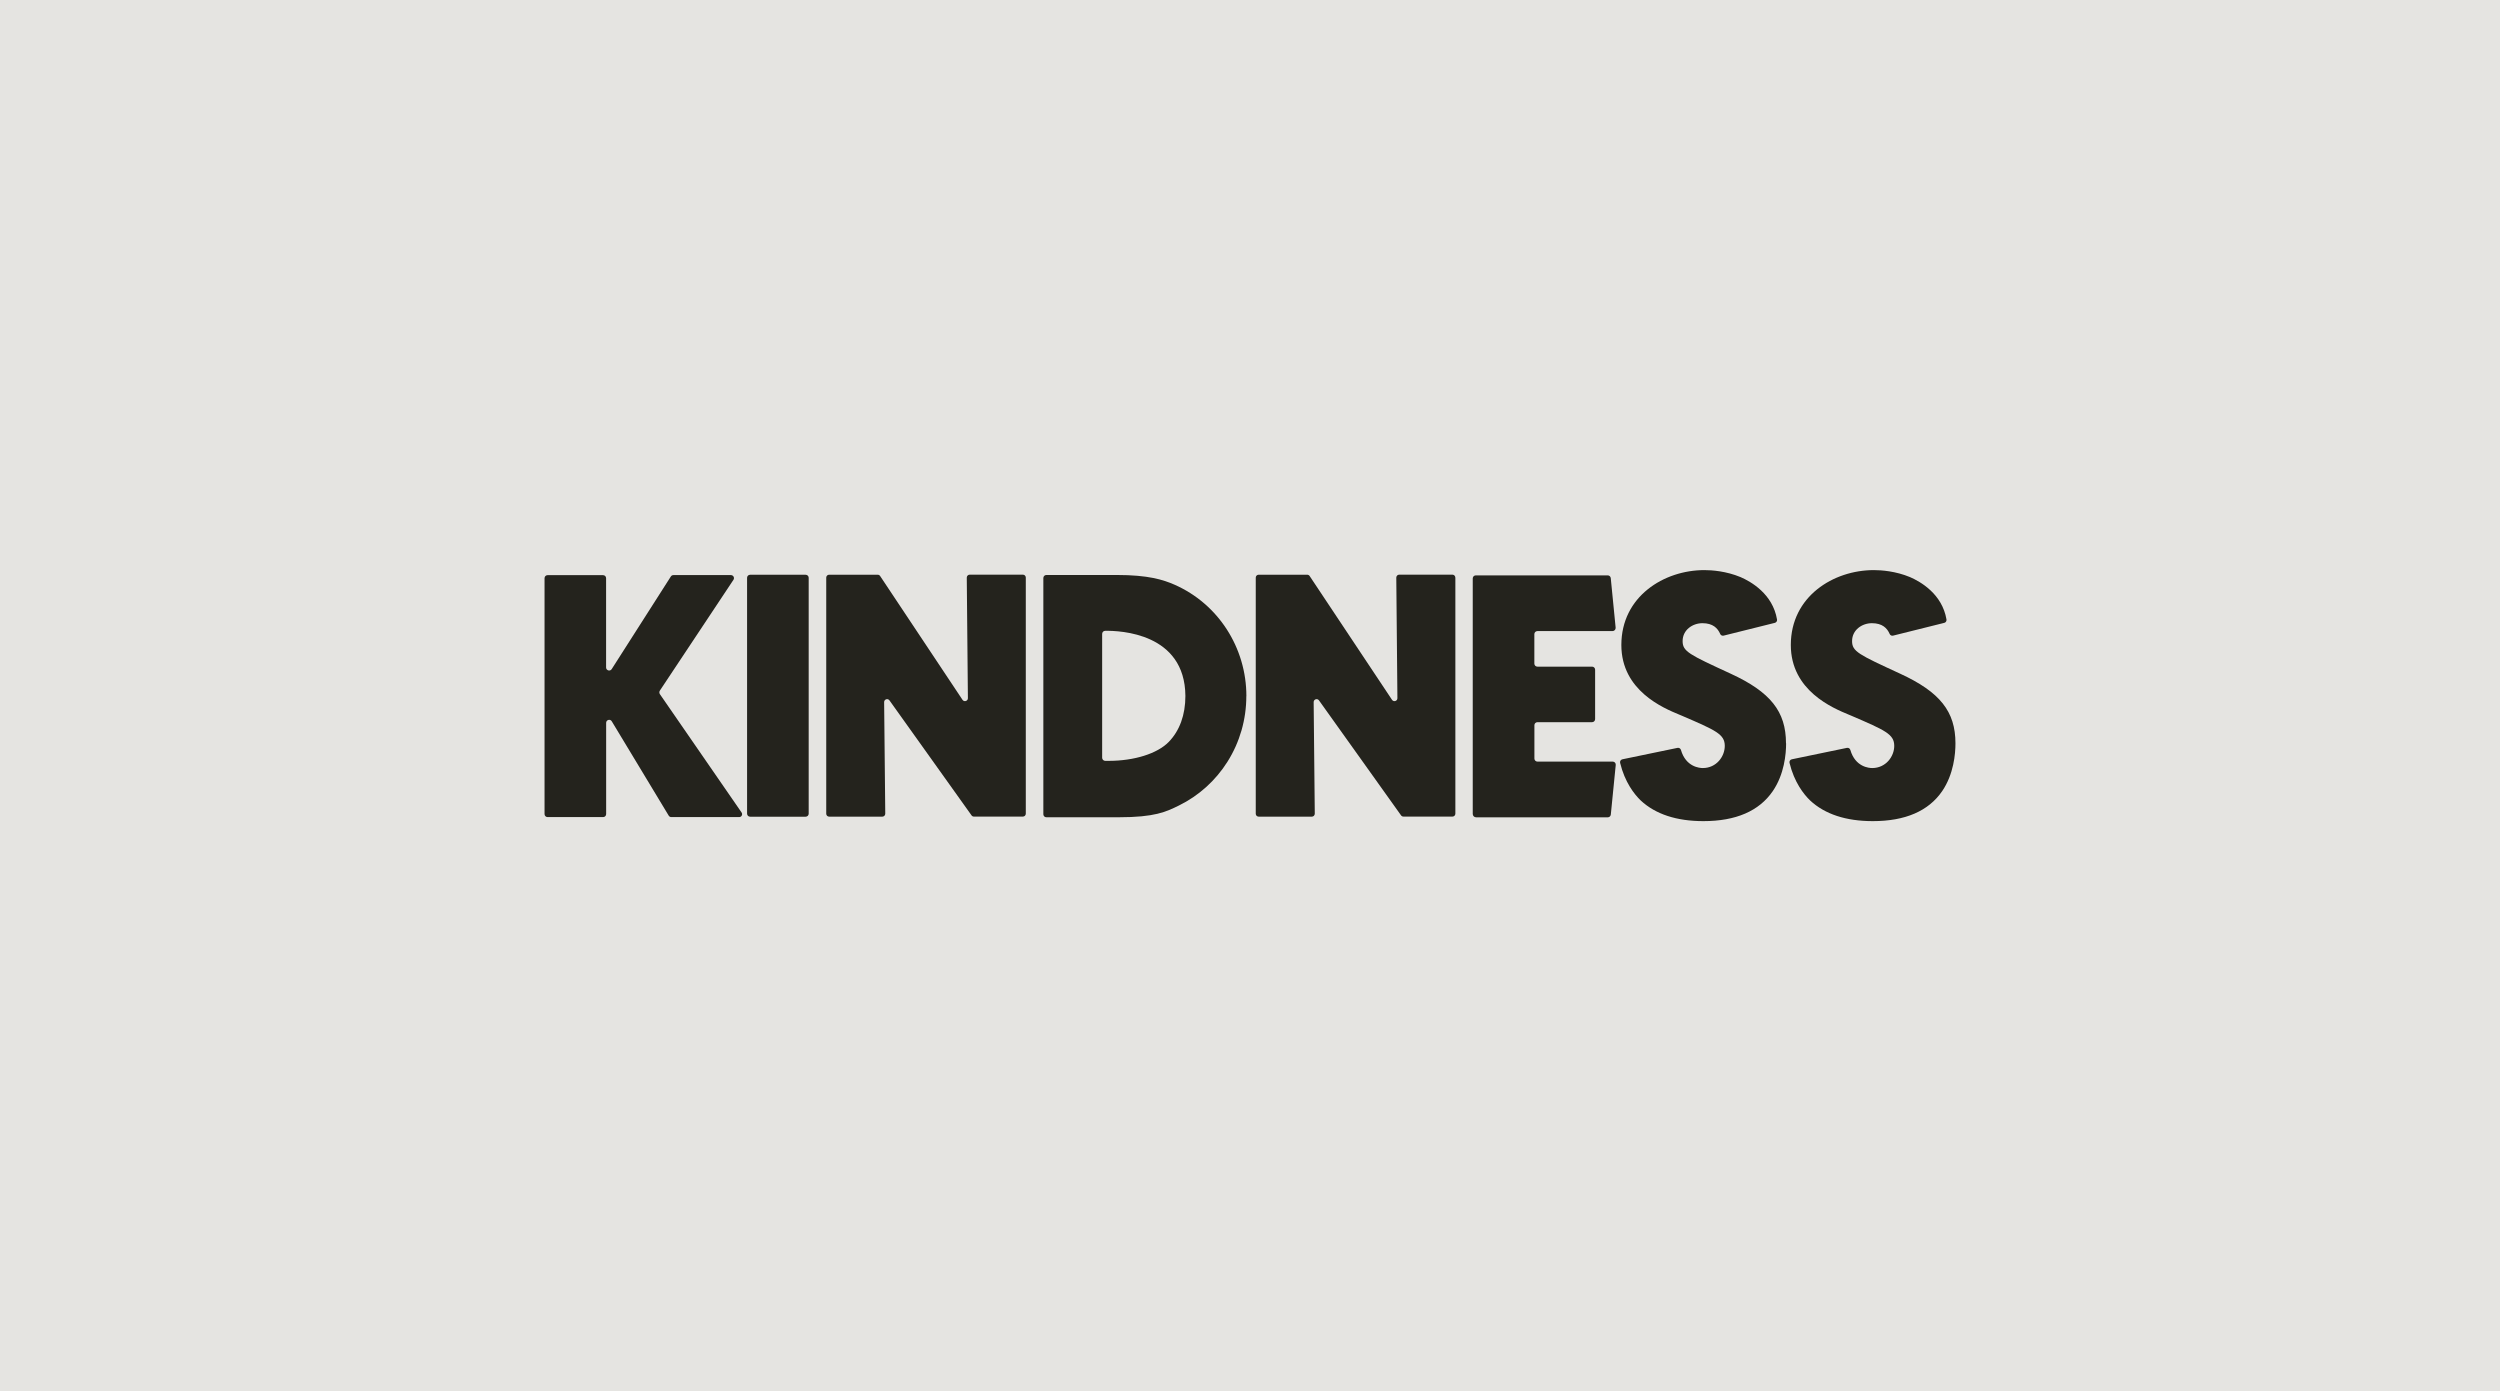
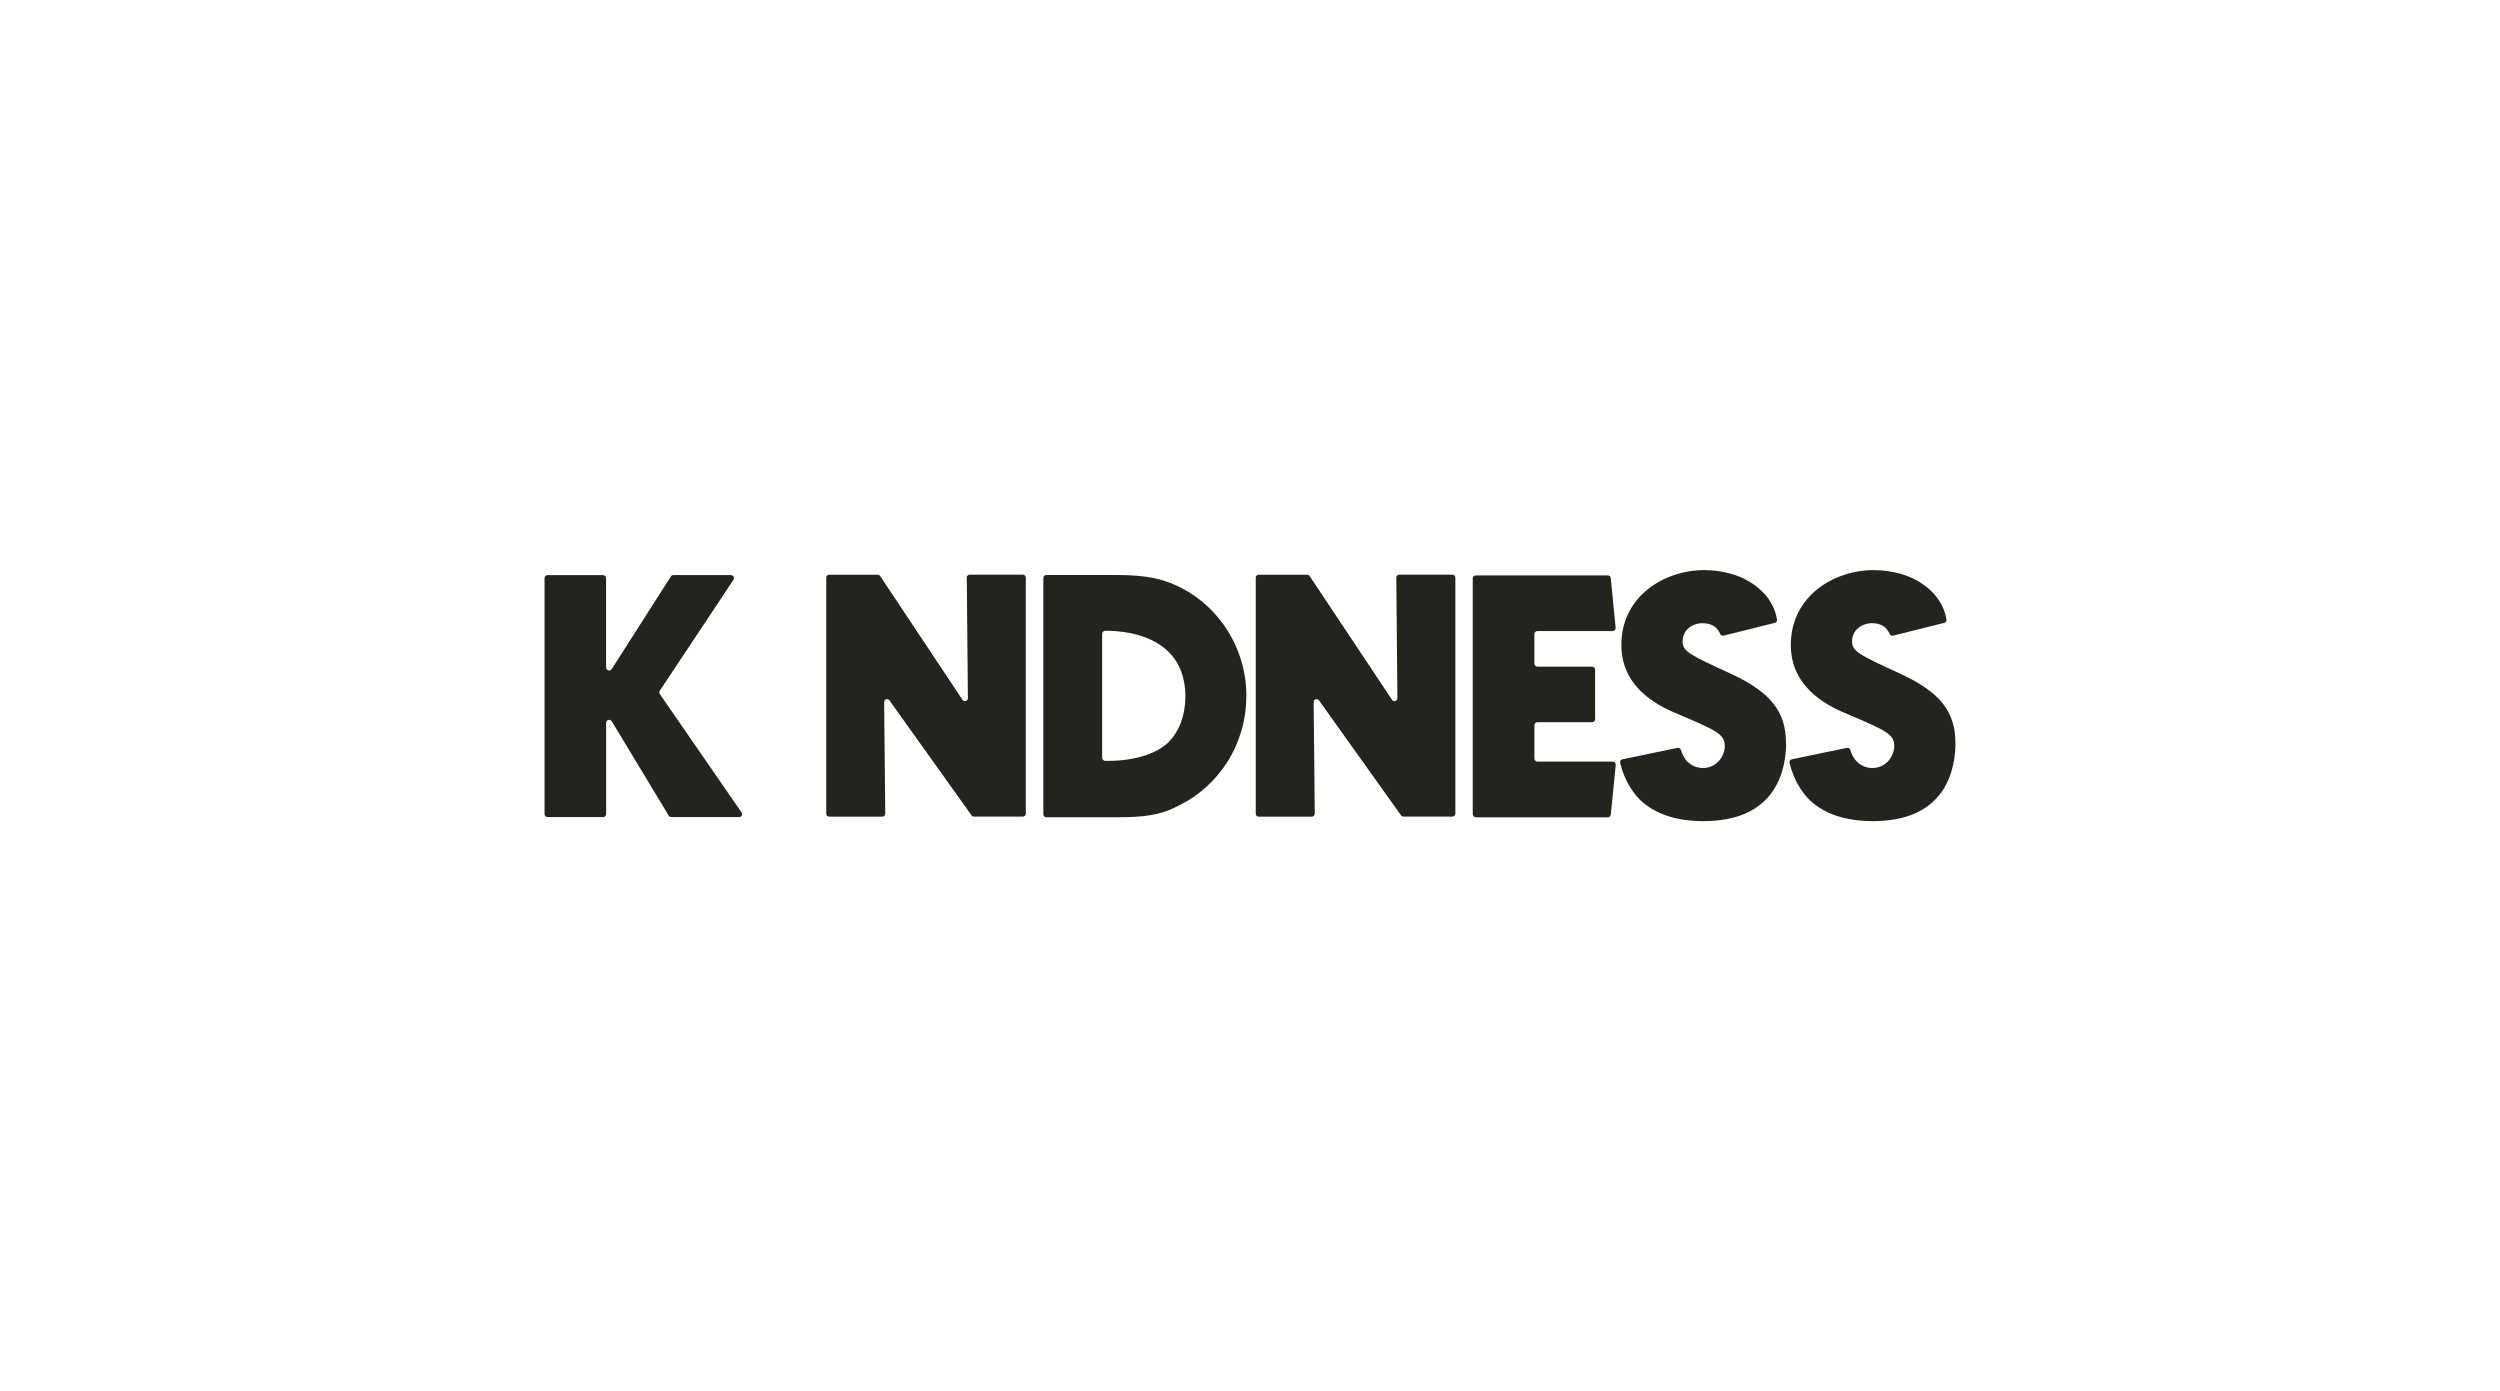
<svg xmlns="http://www.w3.org/2000/svg" id="Layer_2" data-name="Layer 2" viewBox="0 0 445.97 248.17">
  <defs>
    <style>
      .cls-1 {
        fill: #e5e4e1;
      }

      .cls-2 {
        fill: #24231d;
      }
    </style>
  </defs>
  <g id="Layer_1-2" data-name="Layer 1">
-     <rect class="cls-1" width="445.97" height="248.17" />
    <g>
      <path class="cls-2" d="M131.86,145.76h-12.11c-.19,0-.36-.1-.46-.26l-10.16-16.83c-.28-.47-1-.27-1,.28v16.27c0,.3-.24.54-.54.54h-9.91c-.3,0-.54-.24-.54-.54v-42.08c0-.3.24-.54.54-.54h9.9c.3,0,.54.24.54.54v15.93c0,.54.71.75,1,.29l10.55-16.52c.1-.16.27-.25.46-.25h10.26c.43,0,.69.48.45.84l-13.13,19.77c-.12.19-.12.43,0,.62l14.58,21.12c.24.35,0,.82-.43.82Z" />
-       <path class="cls-2" d="M144.26,103.07v42.08c0,.3-.24.54-.54.54h-9.91c-.3,0-.54-.24-.54-.54v-42.08c0-.3.24-.54.54-.54h9.91c.3,0,.54.24.54.54Z" />
      <path class="cls-2" d="M182.99,103.03v42.12c0,.29-.23.52-.52.52h-8.74c-.17,0-.33-.08-.42-.22l-14.64-20.51c-.3-.42-.95-.2-.95.31l.2,19.9c0,.29-.23.53-.52.53h-9.49c-.29,0-.52-.23-.52-.52v-42.12c0-.29.23-.52.52-.52h8.66c.17,0,.34.09.43.23l14.7,22.09c.29.43.96.23.96-.29l-.2-21.51c0-.29.23-.53.52-.53h9.49c.29,0,.52.23.52.52Z" />
      <path class="cls-2" d="M222.33,124.18c0,4.16-1.16,8.2-3.35,11.68-2.13,3.39-5.14,6.1-8.69,7.84-2.29,1.12-4.27,2.09-10.74,2.09h-12.9c-.29,0-.53-.24-.53-.53v-42.15c0-.3.24-.54.54-.54h12.57c5.59,0,8.26.84,10.31,1.74,7.78,3.43,12.8,11.23,12.8,19.87ZM211.46,124.15c-.08-11.24-11.66-11.66-14.31-11.62-.3,0-.54.25-.54.55v22.09c0,.31.25.56.56.56h.58c4.59,0,8.69-1.29,10.72-3.36,1.96-2,2.99-4.84,2.99-8.22Z" />
      <path class="cls-2" d="M259.62,103.03v42.12c0,.29-.23.52-.52.52h-8.74c-.17,0-.33-.08-.43-.22l-14.64-20.51c-.3-.42-.95-.2-.95.31l.2,19.9c0,.29-.23.53-.52.53h-9.49c-.29,0-.52-.23-.52-.52v-42.12c0-.29.23-.52.52-.52h8.66c.17,0,.34.09.43.23l14.7,22.09c.29.43.96.23.96-.29l-.2-21.51c0-.29.23-.53.52-.53h9.49c.29,0,.52.23.52.52Z" />
      <path class="cls-2" d="M288.23,136.45l-.88,8.86c-.03.28-.26.49-.54.49h-23.49c-.33,0-.6-.27-.6-.6v-42.02c0-.3.24-.54.54-.54h23.54c.28,0,.51.21.54.49l.87,8.83c.03.33-.23.62-.56.62h-13.4c-.3,0-.54.24-.54.54v5.26c0,.3.24.54.54.54h9.76c.29,0,.54.24.54.53v8.83c0,.3-.24.55-.55.55h-9.75c-.29,0-.53.24-.53.53v5.96c0,.3.24.54.54.54h13.43c.32,0,.57.27.54.59Z" />
      <path class="cls-2" d="M318.62,132.6c0,1.89-.31,5.51-2.38,8.53-2.43,3.55-6.59,5.35-12.37,5.35-4.8,0-8.56-1.24-11.19-3.69-1.14-1.1-2.83-3.24-3.67-6.7-.07-.29.11-.58.4-.64l9.84-2.04c.27-.06.53.11.61.37.88,3.06,3.36,3.23,3.9,3.23,2.42,0,3.92-2.05,3.92-3.95,0-2.09-1.61-2.78-7.62-5.37l-.5-.21c-2.82-1.17-10.33-4.27-10.33-12.42,0-8.68,7.63-13.36,14.8-13.36,1.36,0,3.89.18,6.47,1.25,1.82.79,5.73,2.98,6.5,7.56.05.27-.12.53-.39.6l-9.14,2.28c-.24.06-.5-.06-.6-.29-.45-1.04-1.3-1.93-3.18-1.93-1.74,0-3.53,1.19-3.53,3.19,0,1.86,1.14,2.39,8.56,5.81,7.11,3.27,9.88,6.75,9.88,12.43Z" />
      <path class="cls-2" d="M348.83,132.6c0,1.89-.31,5.51-2.37,8.53-2.43,3.55-6.59,5.35-12.37,5.35-4.8,0-8.56-1.24-11.19-3.69-1.14-1.1-2.83-3.24-3.67-6.7-.07-.29.11-.58.4-.64l9.84-2.04c.27-.06.53.11.61.37.88,3.06,3.36,3.23,3.9,3.23,2.42,0,3.93-2.05,3.93-3.95,0-2.09-1.61-2.78-7.62-5.37l-.5-.21c-2.82-1.17-10.33-4.27-10.33-12.42,0-8.68,7.62-13.36,14.8-13.36,1.36,0,3.89.18,6.47,1.25,1.82.79,5.73,2.98,6.5,7.56.04.27-.12.53-.39.6l-9.14,2.28c-.24.06-.5-.06-.6-.29-.45-1.04-1.3-1.93-3.18-1.93-1.74,0-3.53,1.19-3.53,3.19,0,1.86,1.14,2.39,8.56,5.81,7.11,3.27,9.88,6.75,9.88,12.43Z" />
    </g>
  </g>
</svg>